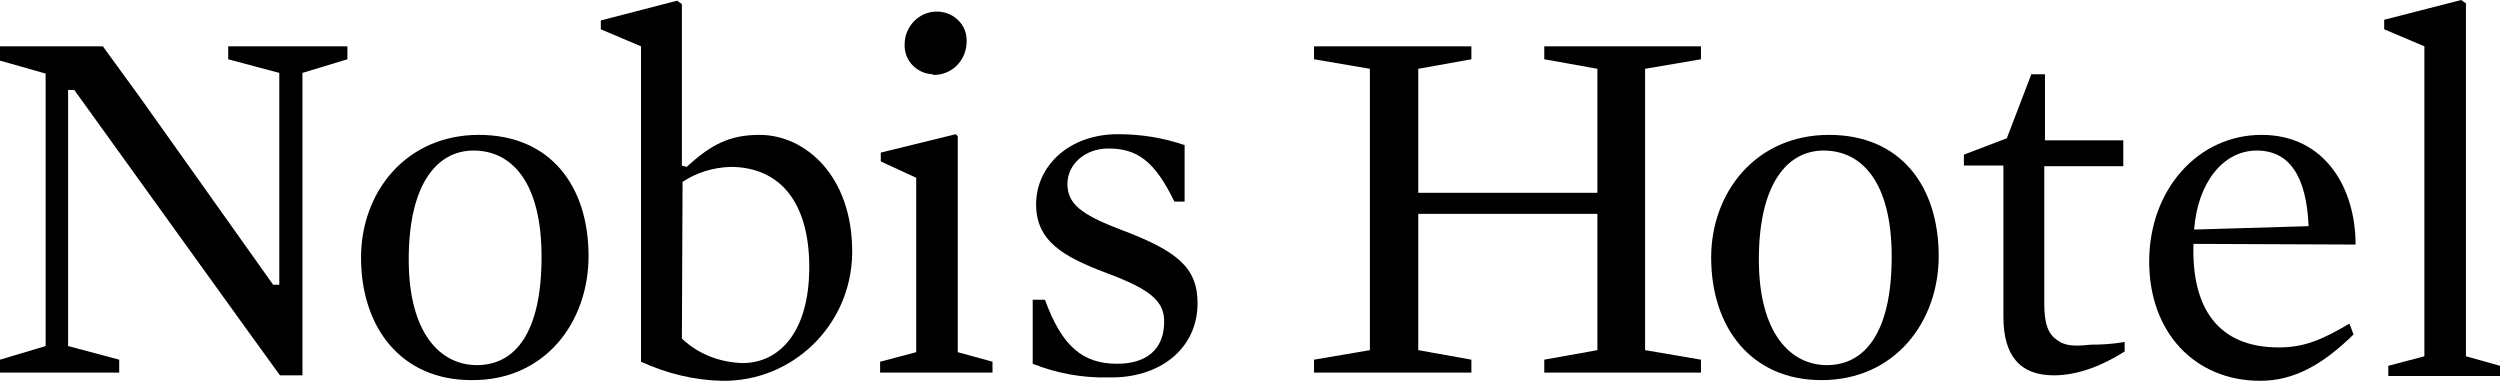
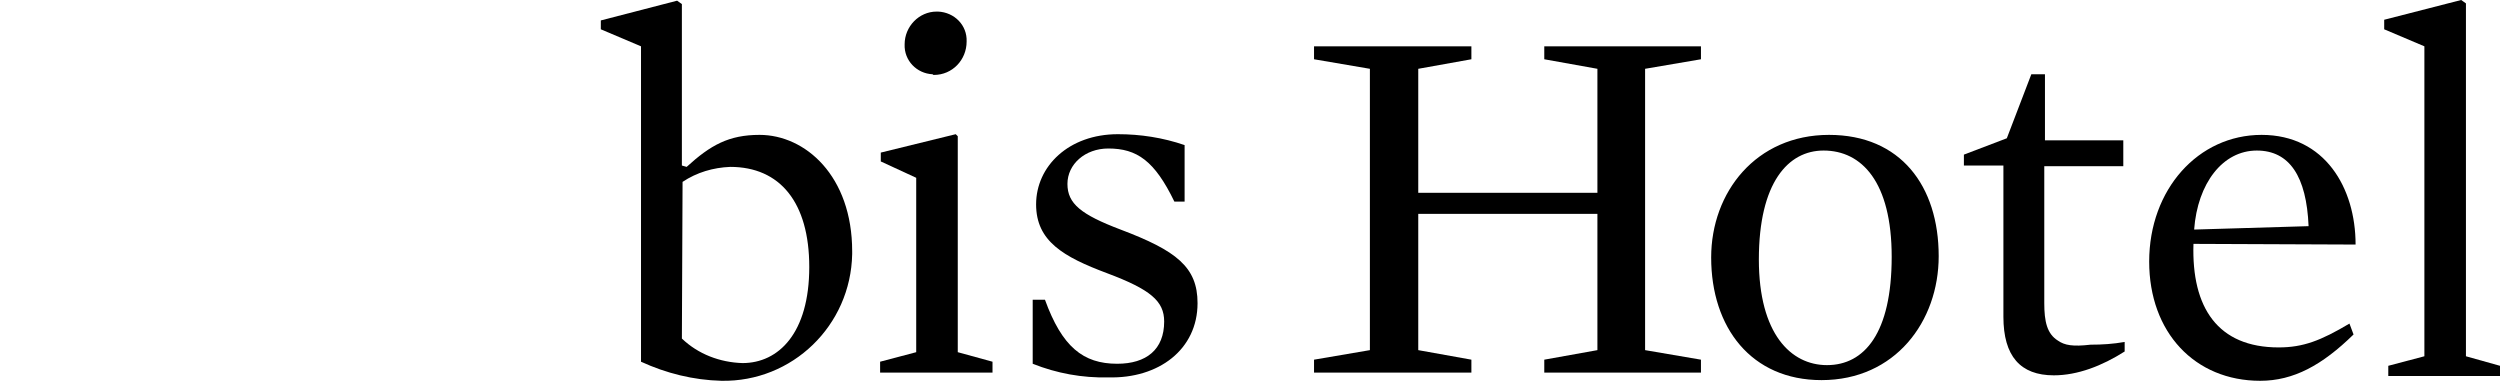
<svg xmlns="http://www.w3.org/2000/svg" version="1.1" id="Lager_1" x="0px" y="0px" viewBox="0 0 367 55.9" style="enable-background:new 0 0 367 55.9;" xml:space="preserve">
  <polygon points="216,52.8 208.2,51.4 208.2,31.4 234.5,31.4 234.5,51.4 226.7,52.8 226.7,54.7 249.7,54.7 249.7,52.8 241.5,51.4   241.5,10.1 249.7,8.7 249.7,6.8 226.7,6.8 226.7,8.7 234.5,10.1 234.5,28.3 208.2,28.3 208.2,10.1 216,8.7 216,6.8 192.9,6.8   192.9,8.7 201.1,10.1 201.1,51.4 192.9,52.8 192.9,54.7 216,54.7 " />
-   <path d="M86.4,37.6c0-10.3-5.6-17.8-16.1-17.8c-10.7,0-17.3,8.4-17.3,18c0,10.3,5.9,18,16.2,18C80.1,55.9,86.4,47.2,86.4,37.6z   M70,53.6c-5.3,0-10-4.6-10-15.5c0-11.3,4.3-16,9.5-16c5.6,0,10,4.6,10,15.6C79.5,48.9,75.6,53.6,70,53.6L70,53.6z" />
  <path d="M137.1,11c2.7,0,4.8-2.2,4.8-4.9c0.1-2.4-1.8-4.3-4.2-4.4c-0.1,0-0.1,0-0.2,0c-2.6,0-4.7,2.2-4.7,4.8  c-0.1,2.4,1.8,4.3,4.1,4.4C137,11,137,11,137.1,11z" />
  <polygon points="145.7,53.1 140.6,51.7 140.6,20 140.3,19.7 129.3,22.4 129.3,23.7 134.5,26.1 134.5,51.7 129.2,53.1 129.2,54.7   145.7,54.7 " />
-   <polygon points="33.5,8.7 41,10.7 41,41.8 40.1,41.8 20.7,14.5 15.1,6.8 0,6.8 0,8.9 6.7,10.8 6.7,50.8 0,52.8 0,54.7 17.5,54.7   17.5,52.8 10,50.8 10,13.2 10.9,13.2 35.6,47.5 41.1,55.1 44.4,55.1 44.4,10.7 51,8.7 51,6.8 33.5,6.8 " />
  <path d="M105.9,55.9c10.4,0.2,19-8.1,19.2-18.6c0-0.1,0-0.3,0-0.4c0-11.1-6.9-17.1-13.6-17.1c-4.5,0-7.2,1.5-10.7,4.7l-0.7-0.2V0.6  l-0.7-0.5L88.2,3v1.3l5.9,2.5v46.3C97.8,54.8,101.8,55.8,105.9,55.9z M100.2,26.7c2.1-1.4,4.5-2.1,7-2.2c7.3,0,11.6,5.2,11.6,14.7  c0,9.7-4.5,14.1-9.8,14.1c-3.3-0.1-6.5-1.3-8.9-3.6L100.2,26.7z" />
  <polygon points="362,52.3 362,0.5 361.3,0 350,2.9 350,4.3 355.9,6.8 355.9,52.3 350.6,53.7 350.6,55.2 367,55.2 367,53.7 " />
  <path d="M302.1,50c-1.6-1-2-2.8-2-5.5V24.4h11.6v-3.8h-11.5v-9.7h-2l-3.6,9.4l-6.3,2.4v1.6h5.8v22.2c0,5.8,2.5,8.6,7.4,8.6  c3.5,0,7.1-1.4,10.4-3.5v-1.4c-1.7,0.3-3.3,0.4-5,0.4C304.3,50.9,303.1,50.7,302.1,50z" />
  <path d="M345.8,35.9c0-8.3-4.5-16.1-13.8-16.1s-16.5,8-16.5,18.6c0,10.4,6.7,17.5,16.3,17.5c4.9,0,9.1-2.3,13.7-6.8l-0.6-1.6  c-4.2,2.5-6.8,3.5-10.4,3.5c-8.9,0-12.8-5.8-12.5-15.2L345.8,35.9L345.8,35.9z M331.3,22.1c4.8,0,7.3,3.8,7.6,11.1l-16.8,0.5  C322.6,26.9,326.3,22.1,331.3,22.1L331.3,22.1z" />
  <path d="M268.5,19.8c-10.7,0-17.3,8.4-17.3,18c0,10.3,5.9,18,16.2,18c10.8,0,17.2-8.6,17.2-18.2C284.6,27.3,279,19.8,268.5,19.8z   M268.2,53.6c-5.3,0-10-4.6-10-15.5c0-11.3,4.3-16,9.5-16c5.6,0,10,4.6,10,15.6C277.7,48.9,273.7,53.6,268.2,53.6L268.2,53.6z" />
  <path d="M175.8,44.5c0-5.3-3.1-7.7-11.3-10.8c-5.8-2.2-7.8-3.8-7.8-6.7s2.6-5.2,6-5.2c4.2,0,6.8,1.8,9.7,7.8h1.5v-8.3  c-3.2-1.1-6.5-1.6-9.8-1.6c-7.2,0-12,4.7-12,10.3c0,5.4,4,7.7,10.4,10.1s8.4,4.1,8.4,7.1c0,4.1-2.6,6.2-6.9,6.2  c-5,0-8.1-2.5-10.6-9.4h-1.8v9.4c3.5,1.4,7.3,2.1,11.1,2C170.1,55.6,175.8,51.3,175.8,44.5z" />
</svg>